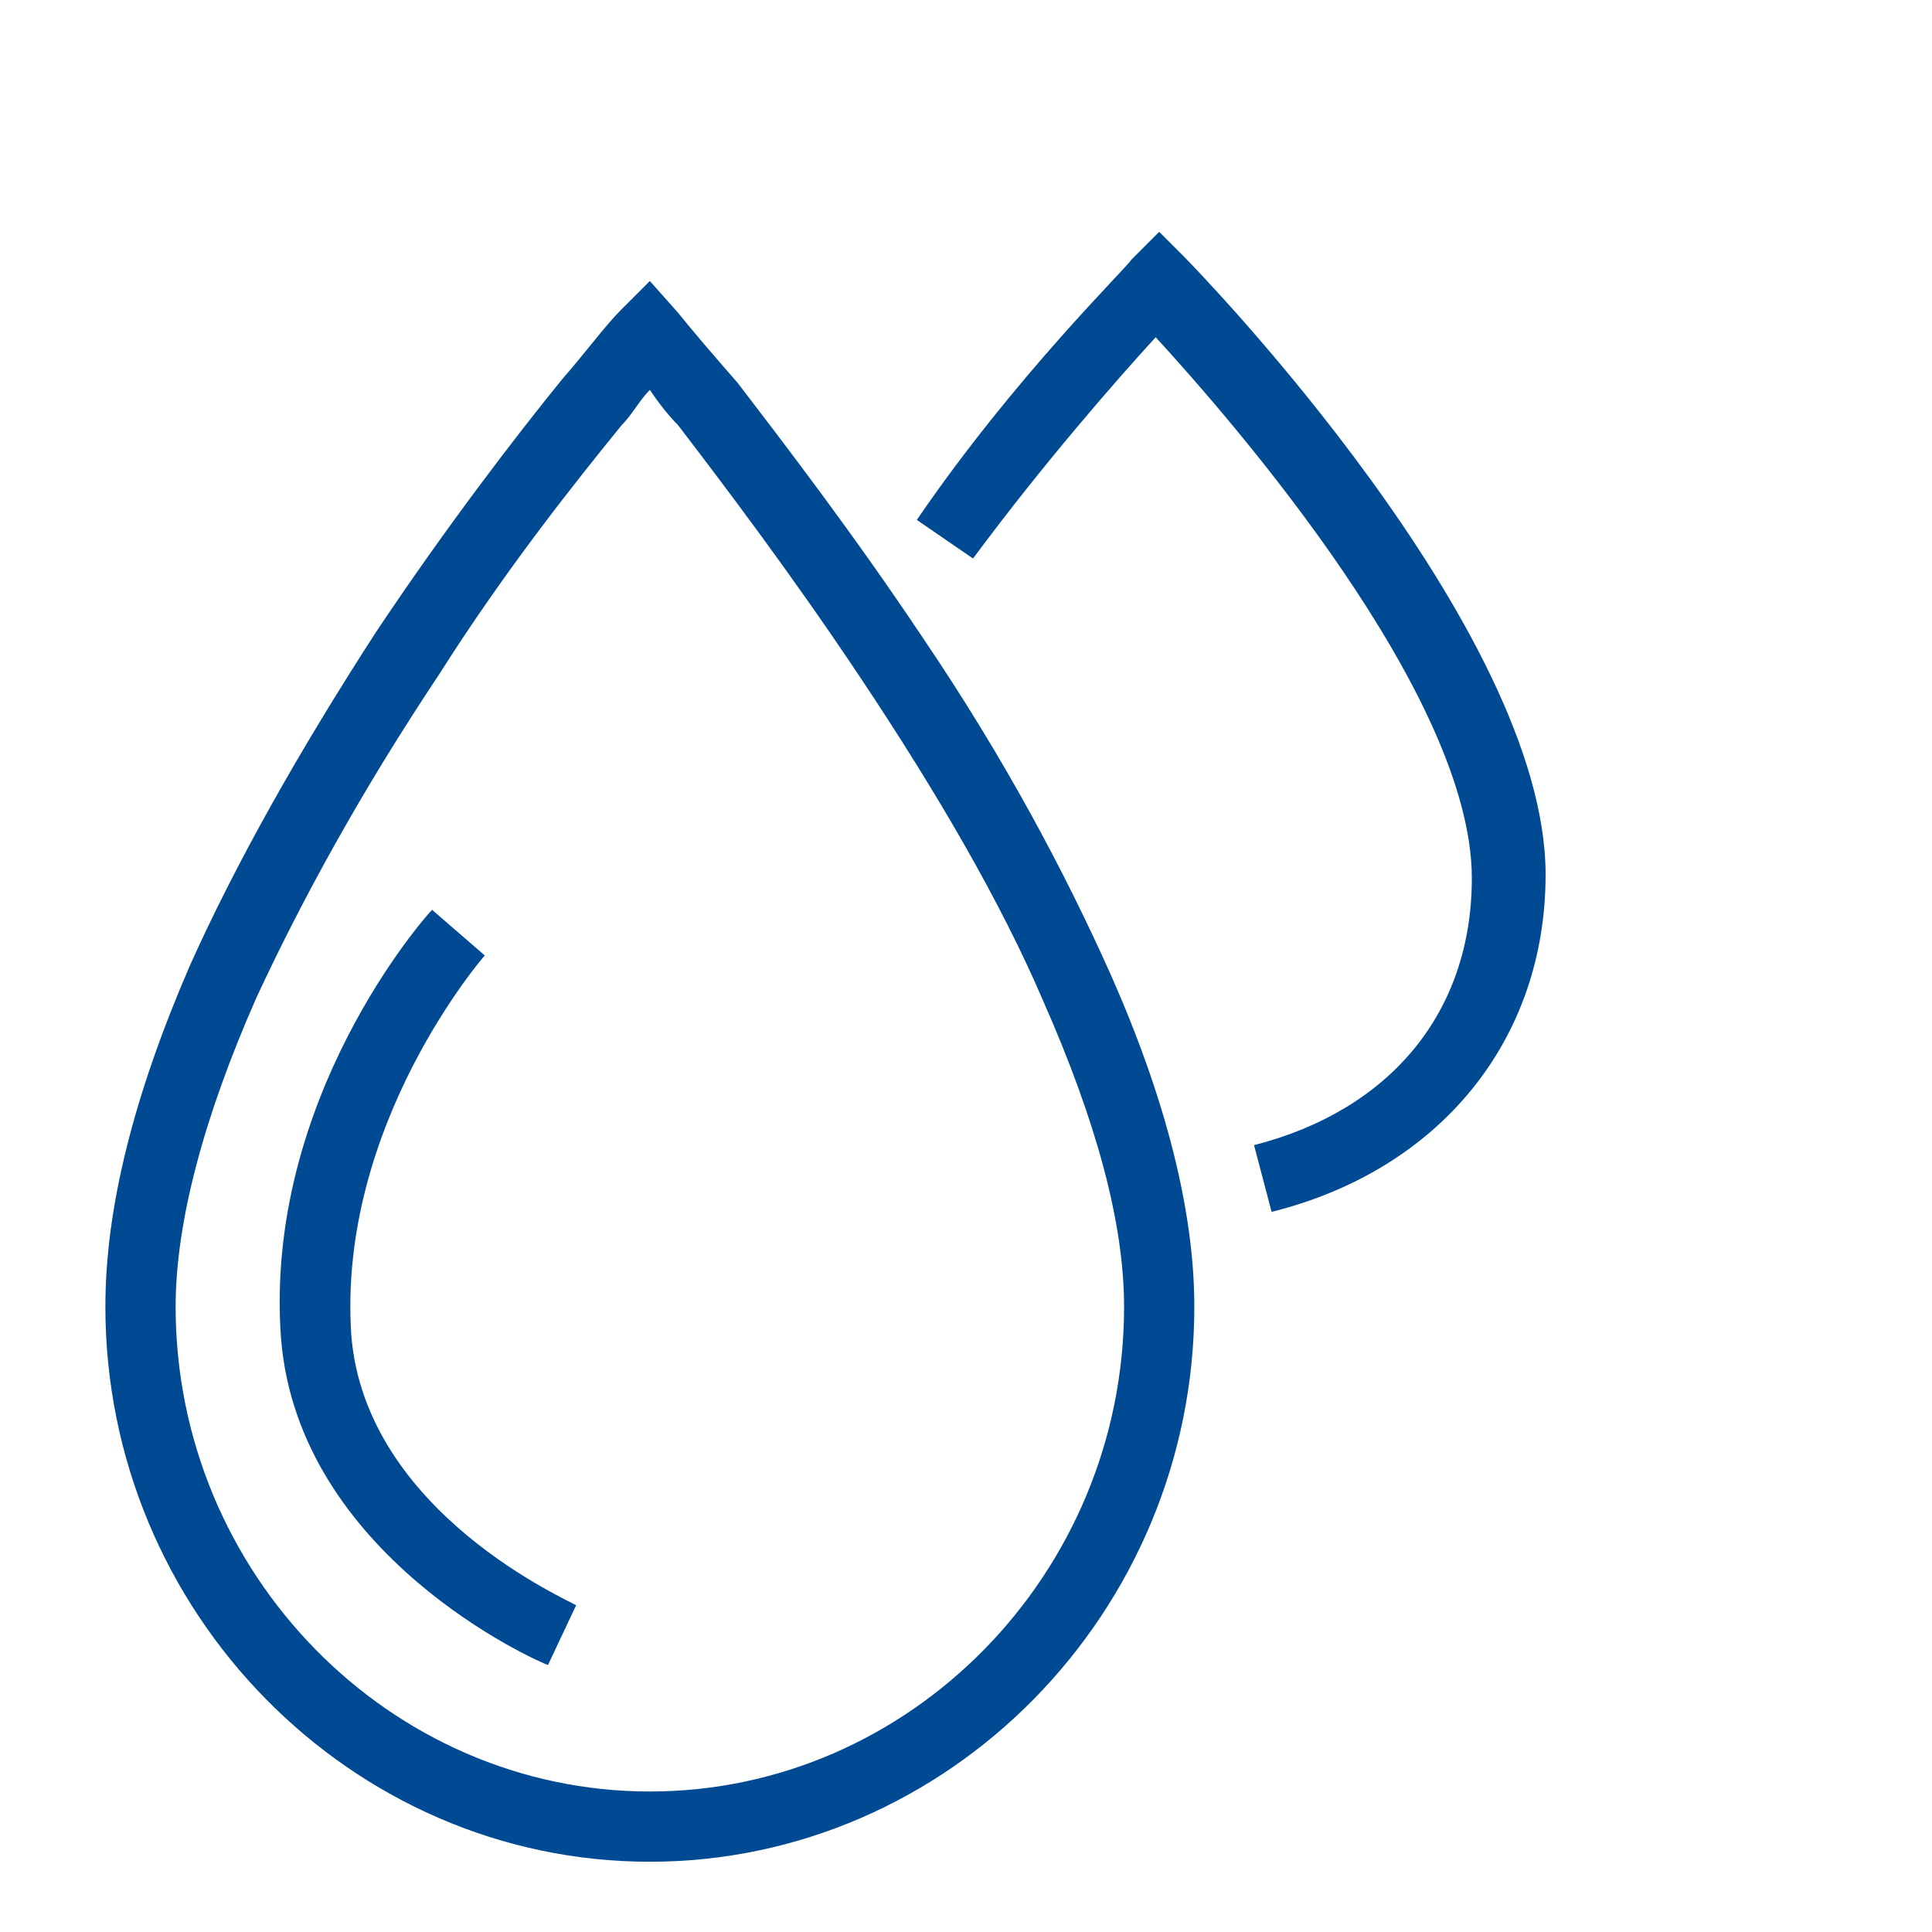
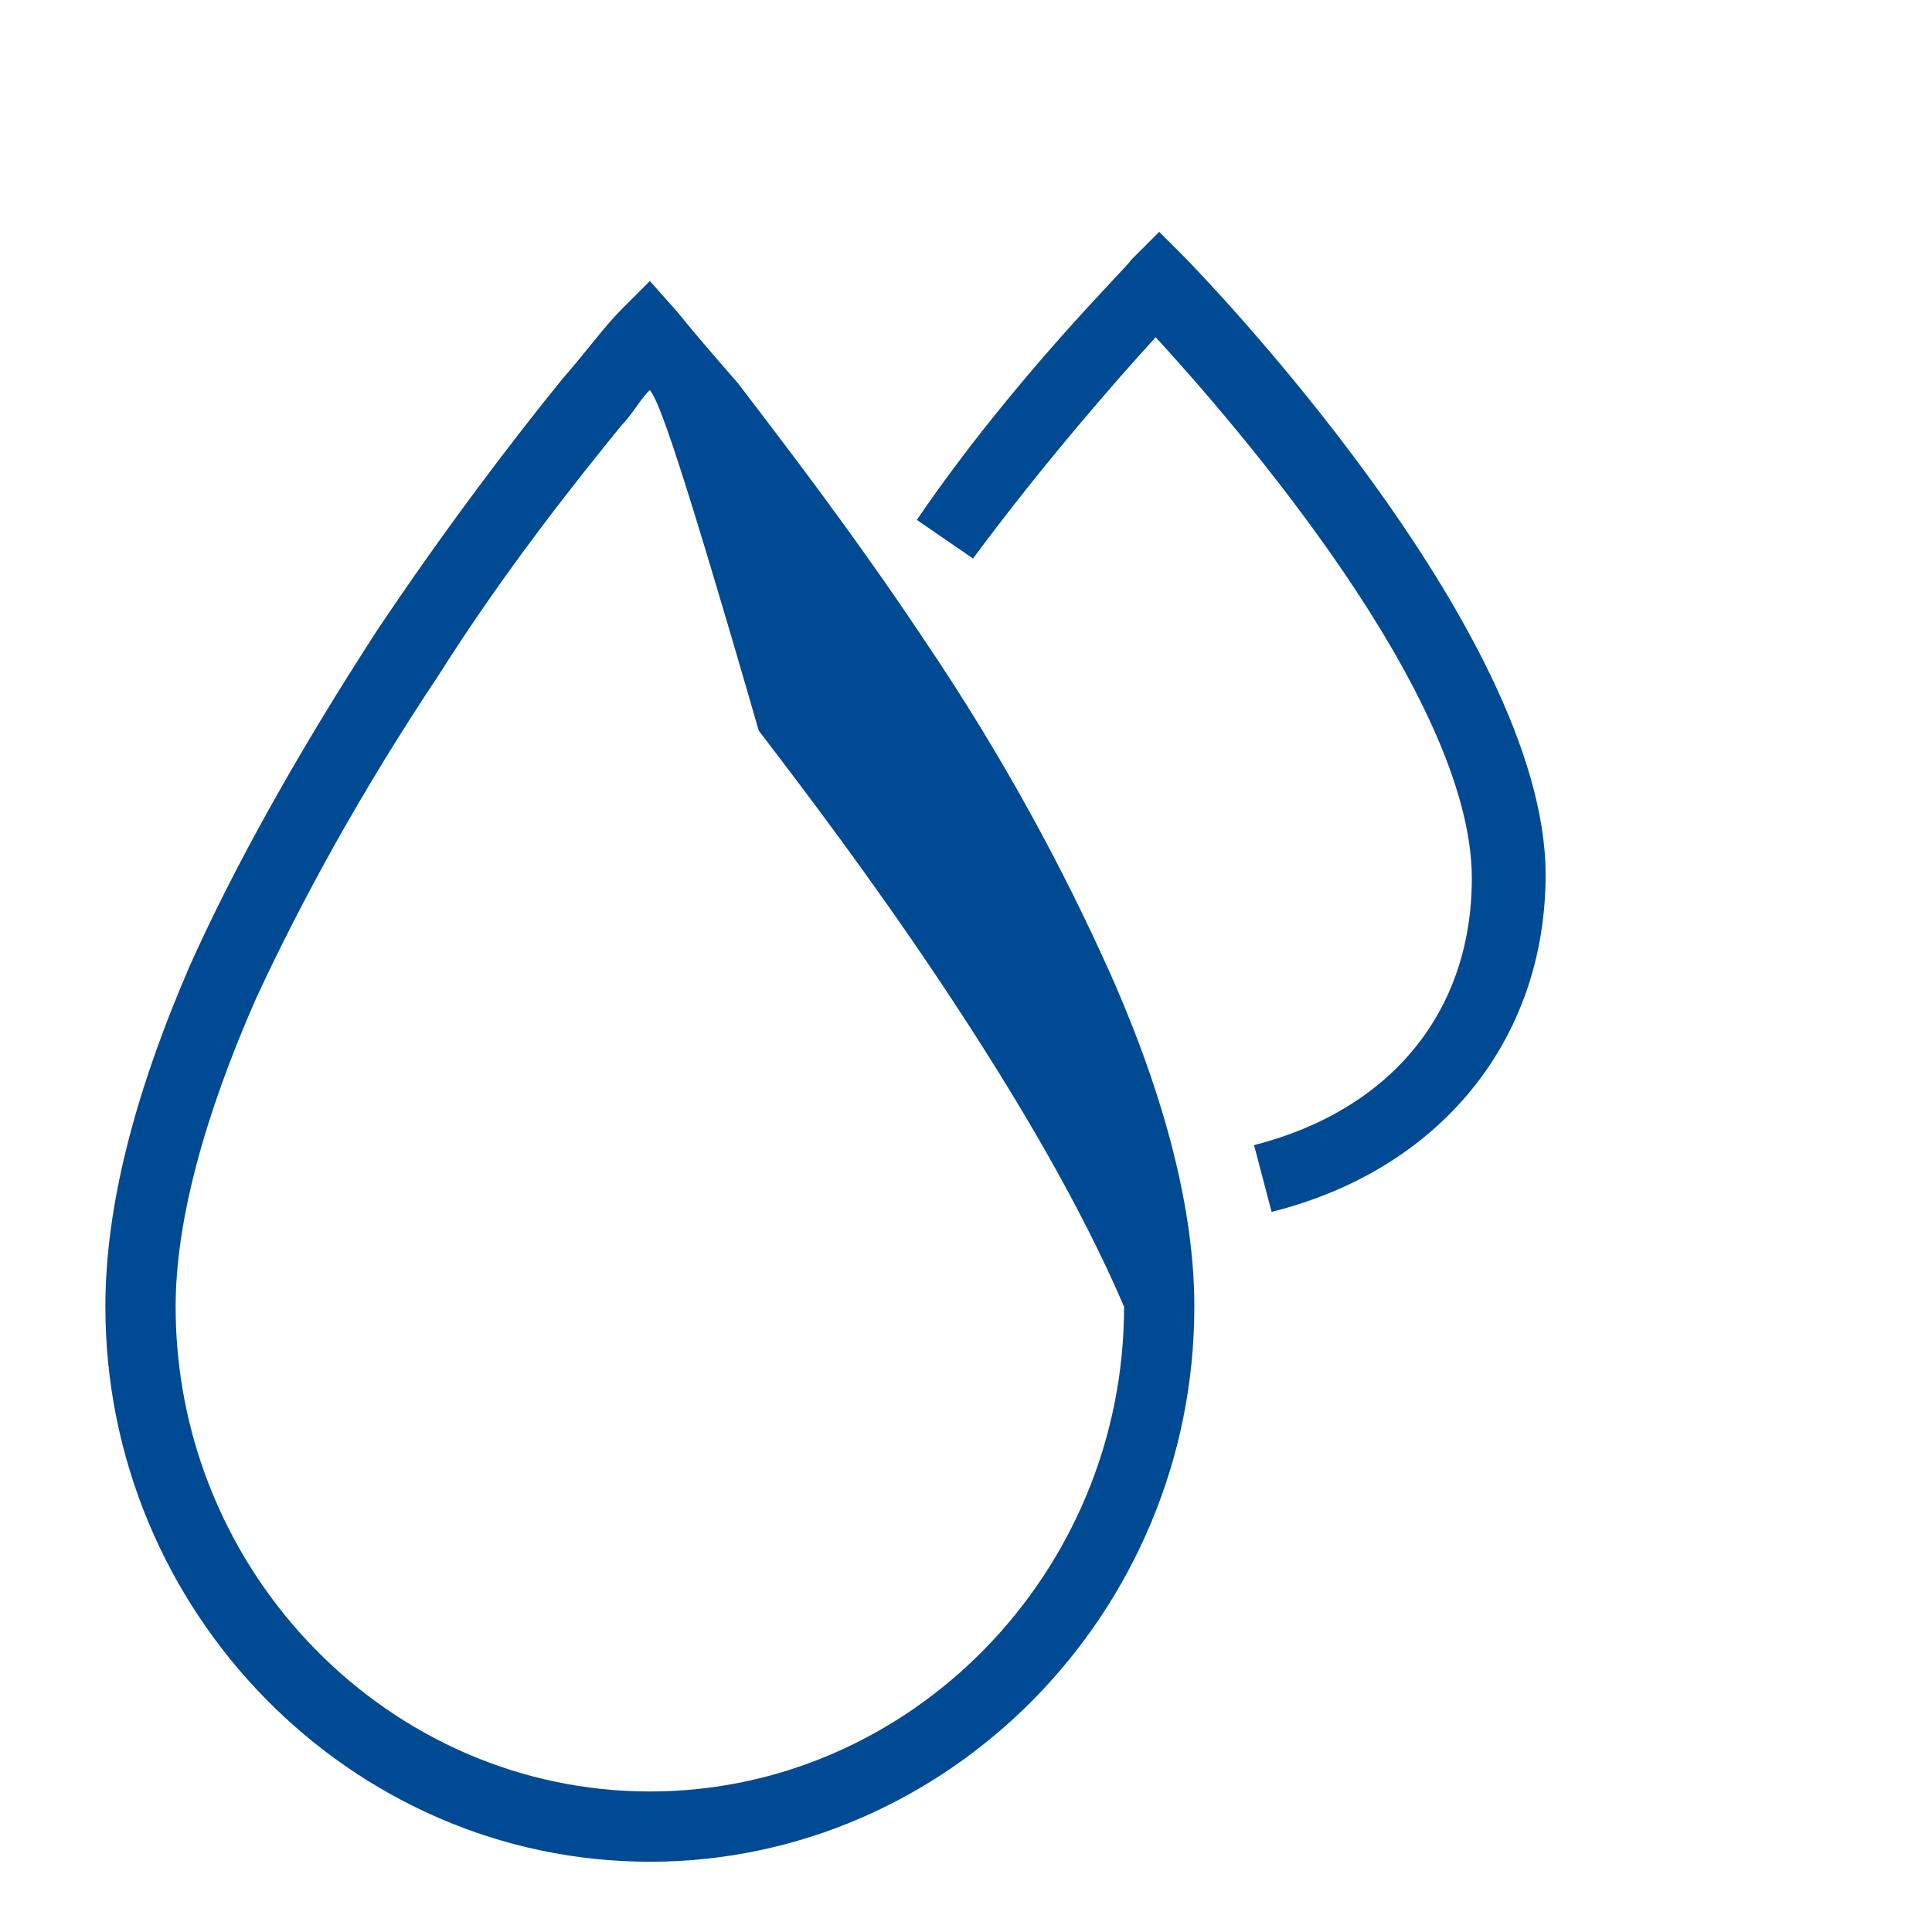
<svg xmlns="http://www.w3.org/2000/svg" version="1.1" id="Layer_1" x="0px" y="0px" viewBox="0 0 55 55" style="enable-background:new 0 0 55 55;" xml:space="preserve">
  <style type="text/css">
	.st0{fill:#004A93;}
</style>
-   <path class="st0" d="M36.2,34.5l-0.5-1.9c3.9-1,6.2-3.8,6.2-7.6c0-5.2-6.8-13-9-15.4c-1.1,1.2-3.2,3.6-5.2,6.3l-1.6-1.1  c2.8-4.1,6-7.2,6.1-7.4L33,6.6l0.7,0.7C34.1,7.7,44,17.9,44,24.9C44,29.6,41,33.3,36.2,34.5z M18.5,53C10,53,3,45.9,3,37.2  c0-2.8,0.8-6,2.4-9.7c1.3-2.9,3.1-6.1,5.3-9.5c2-3,4-5.6,5.3-7.2c0.7-0.8,1.2-1.5,1.7-2L18.5,8l0.8,0.9c0.4,0.5,1,1.2,1.7,2  c1.3,1.7,3.3,4.3,5.3,7.3c2.3,3.4,4,6.6,5.3,9.5c1.6,3.6,2.4,6.8,2.4,9.5C34,45.9,27,53,18.5,53z M18.5,11.1c-0.3,0.3-0.5,0.7-0.8,1  c-1.3,1.6-3.3,4.1-5.2,7.1c-2.2,3.3-3.9,6.4-5.2,9.2C5.8,31.8,5,34.8,5,37.2C5,44.8,11.1,51,18.5,51S32,44.8,32,37.2  c0-2.4-0.8-5.3-2.3-8.7c-1.2-2.8-3-5.9-5.2-9.2c-2-3-3.9-5.5-5.2-7.2C19,11.8,18.7,11.4,18.5,11.1z" />
-   <path class="st0" d="M15.6,47.4c-0.3-0.1-7.1-3.1-7.6-9.3c-0.5-6.8,4.1-12,4.3-12.2l1.5,1.3c0,0-4.2,4.8-3.8,10.8  c0.4,5.1,6.3,7.6,6.4,7.7C16.4,45.7,15.6,47.4,15.6,47.4z" />
+   <path class="st0" d="M36.2,34.5l-0.5-1.9c3.9-1,6.2-3.8,6.2-7.6c0-5.2-6.8-13-9-15.4c-1.1,1.2-3.2,3.6-5.2,6.3l-1.6-1.1  c2.8-4.1,6-7.2,6.1-7.4L33,6.6l0.7,0.7C34.1,7.7,44,17.9,44,24.9C44,29.6,41,33.3,36.2,34.5z M18.5,53C10,53,3,45.9,3,37.2  c0-2.8,0.8-6,2.4-9.7c1.3-2.9,3.1-6.1,5.3-9.5c2-3,4-5.6,5.3-7.2c0.7-0.8,1.2-1.5,1.7-2L18.5,8l0.8,0.9c0.4,0.5,1,1.2,1.7,2  c1.3,1.7,3.3,4.3,5.3,7.3c2.3,3.4,4,6.6,5.3,9.5c1.6,3.6,2.4,6.8,2.4,9.5C34,45.9,27,53,18.5,53z M18.5,11.1c-0.3,0.3-0.5,0.7-0.8,1  c-1.3,1.6-3.3,4.1-5.2,7.1c-2.2,3.3-3.9,6.4-5.2,9.2C5.8,31.8,5,34.8,5,37.2C5,44.8,11.1,51,18.5,51S32,44.8,32,37.2  c-1.2-2.8-3-5.9-5.2-9.2c-2-3-3.9-5.5-5.2-7.2C19,11.8,18.7,11.4,18.5,11.1z" />
</svg>